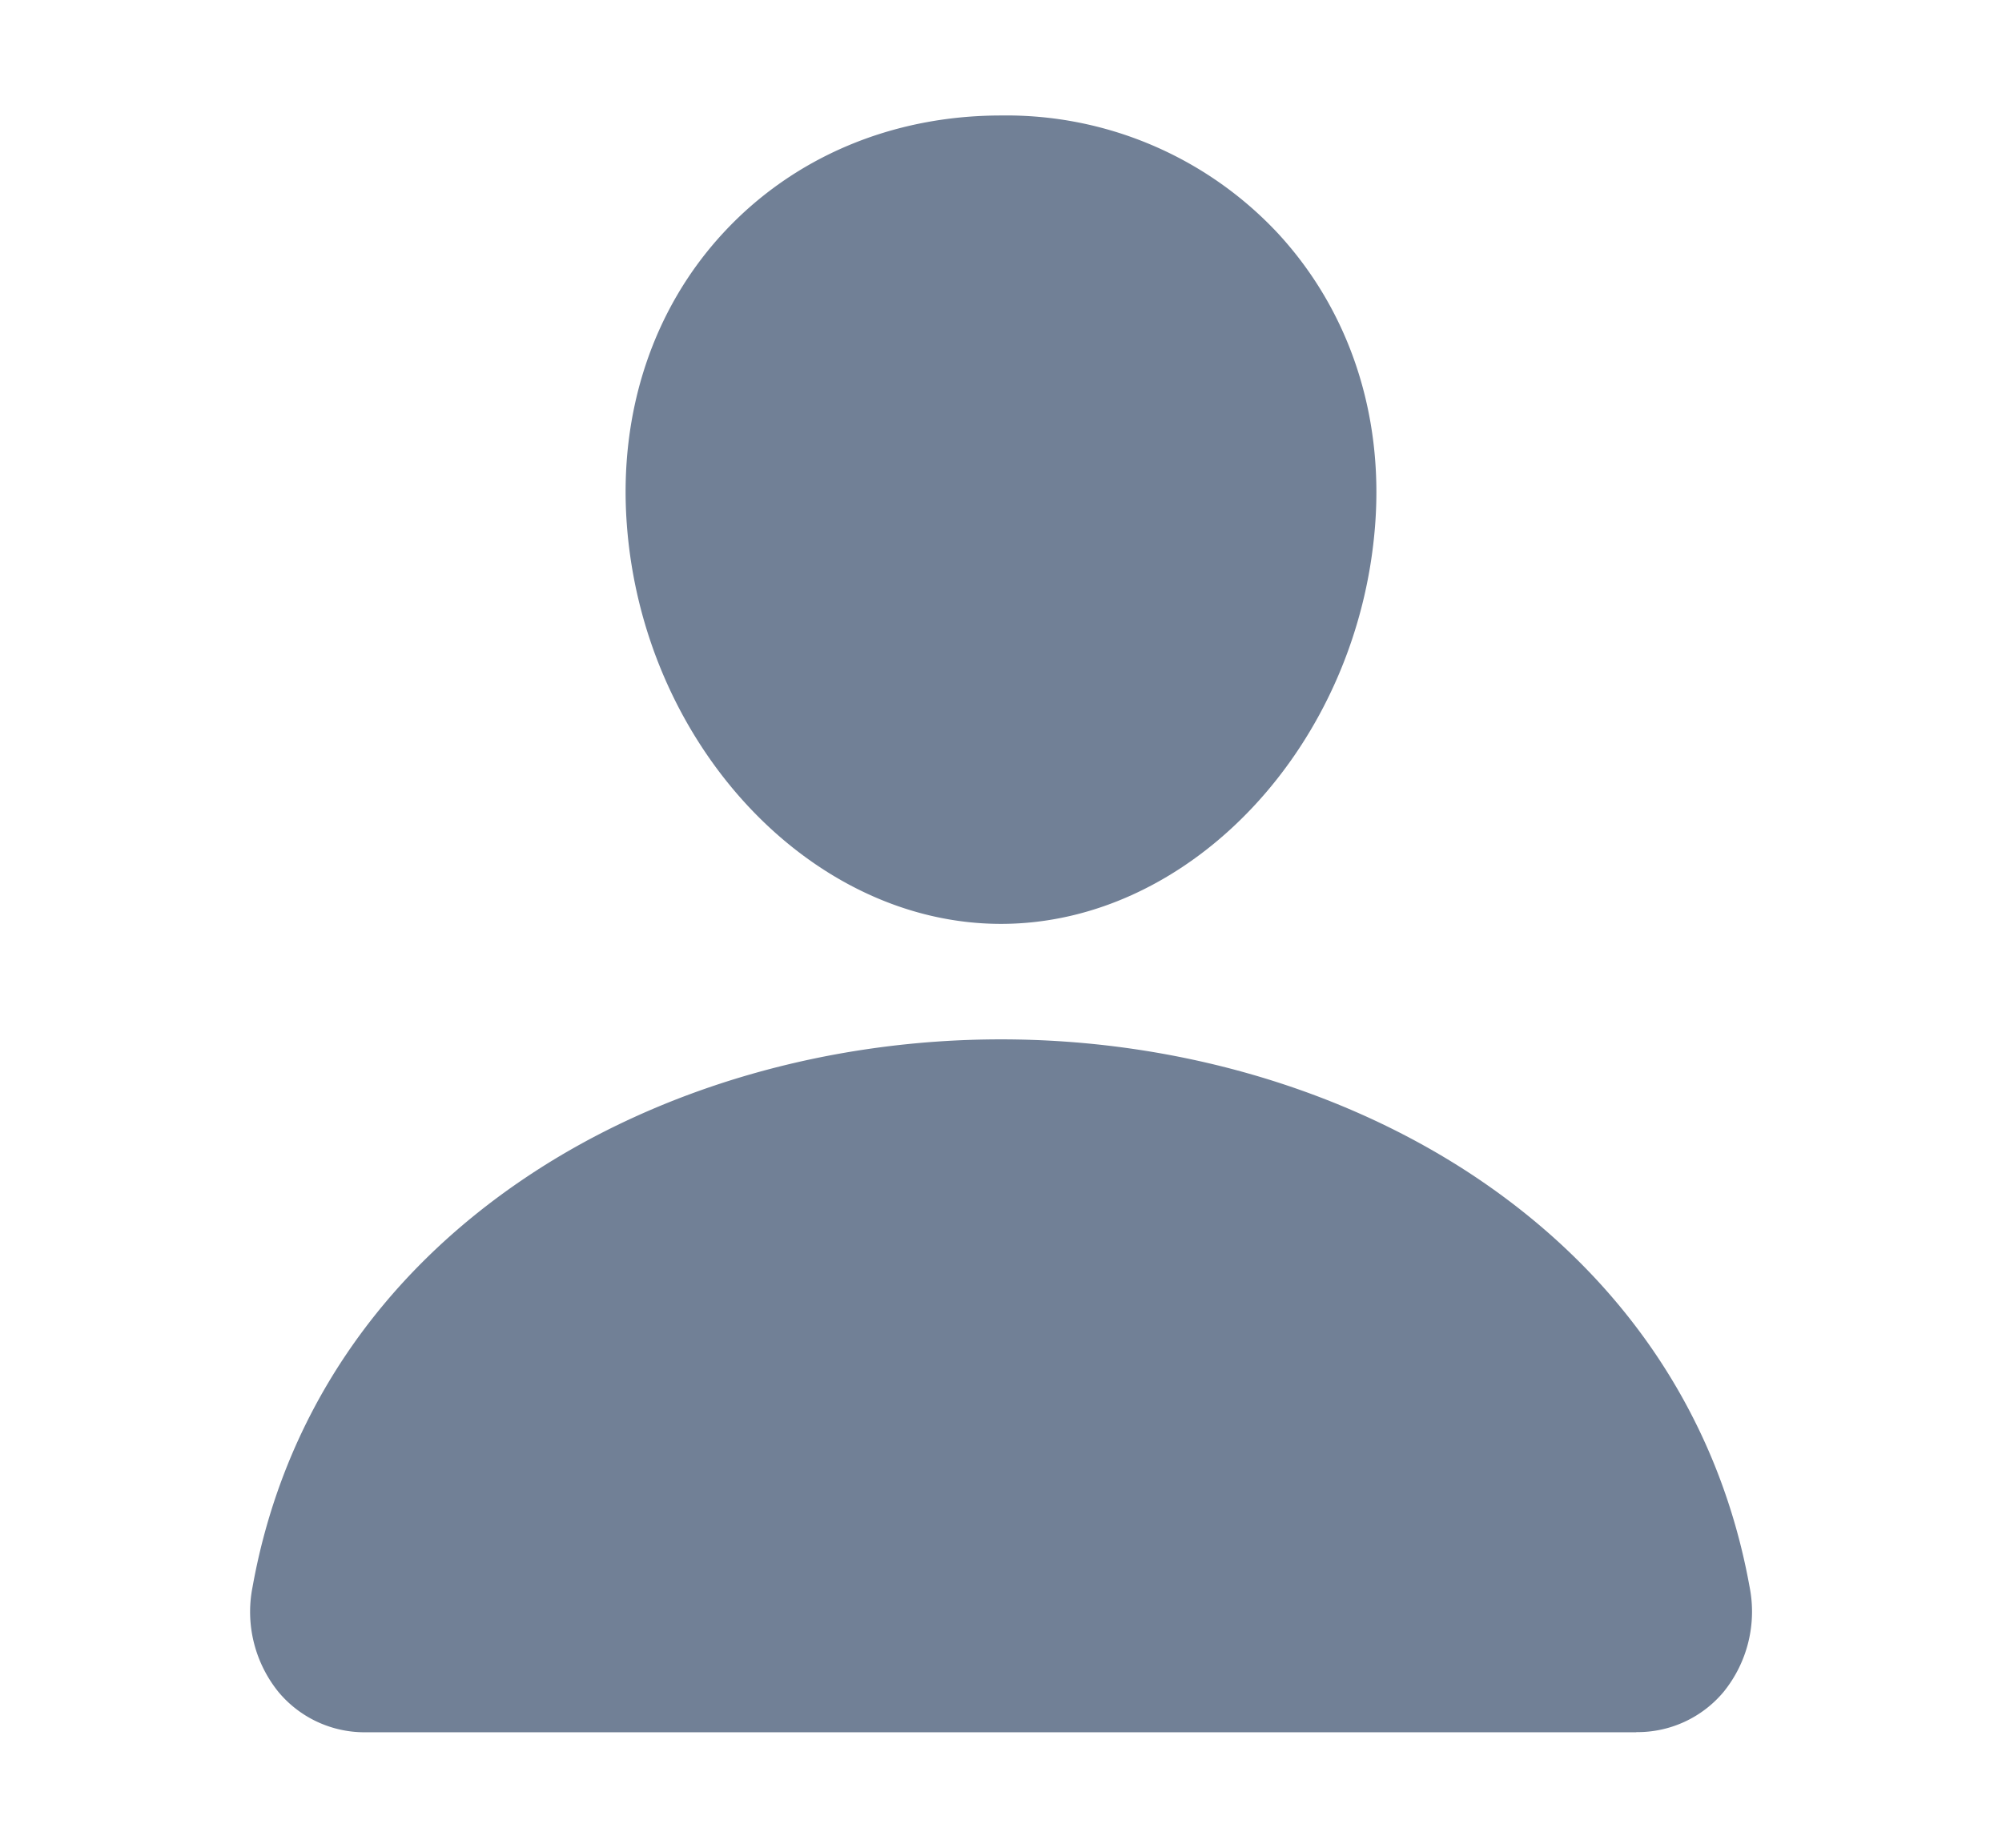
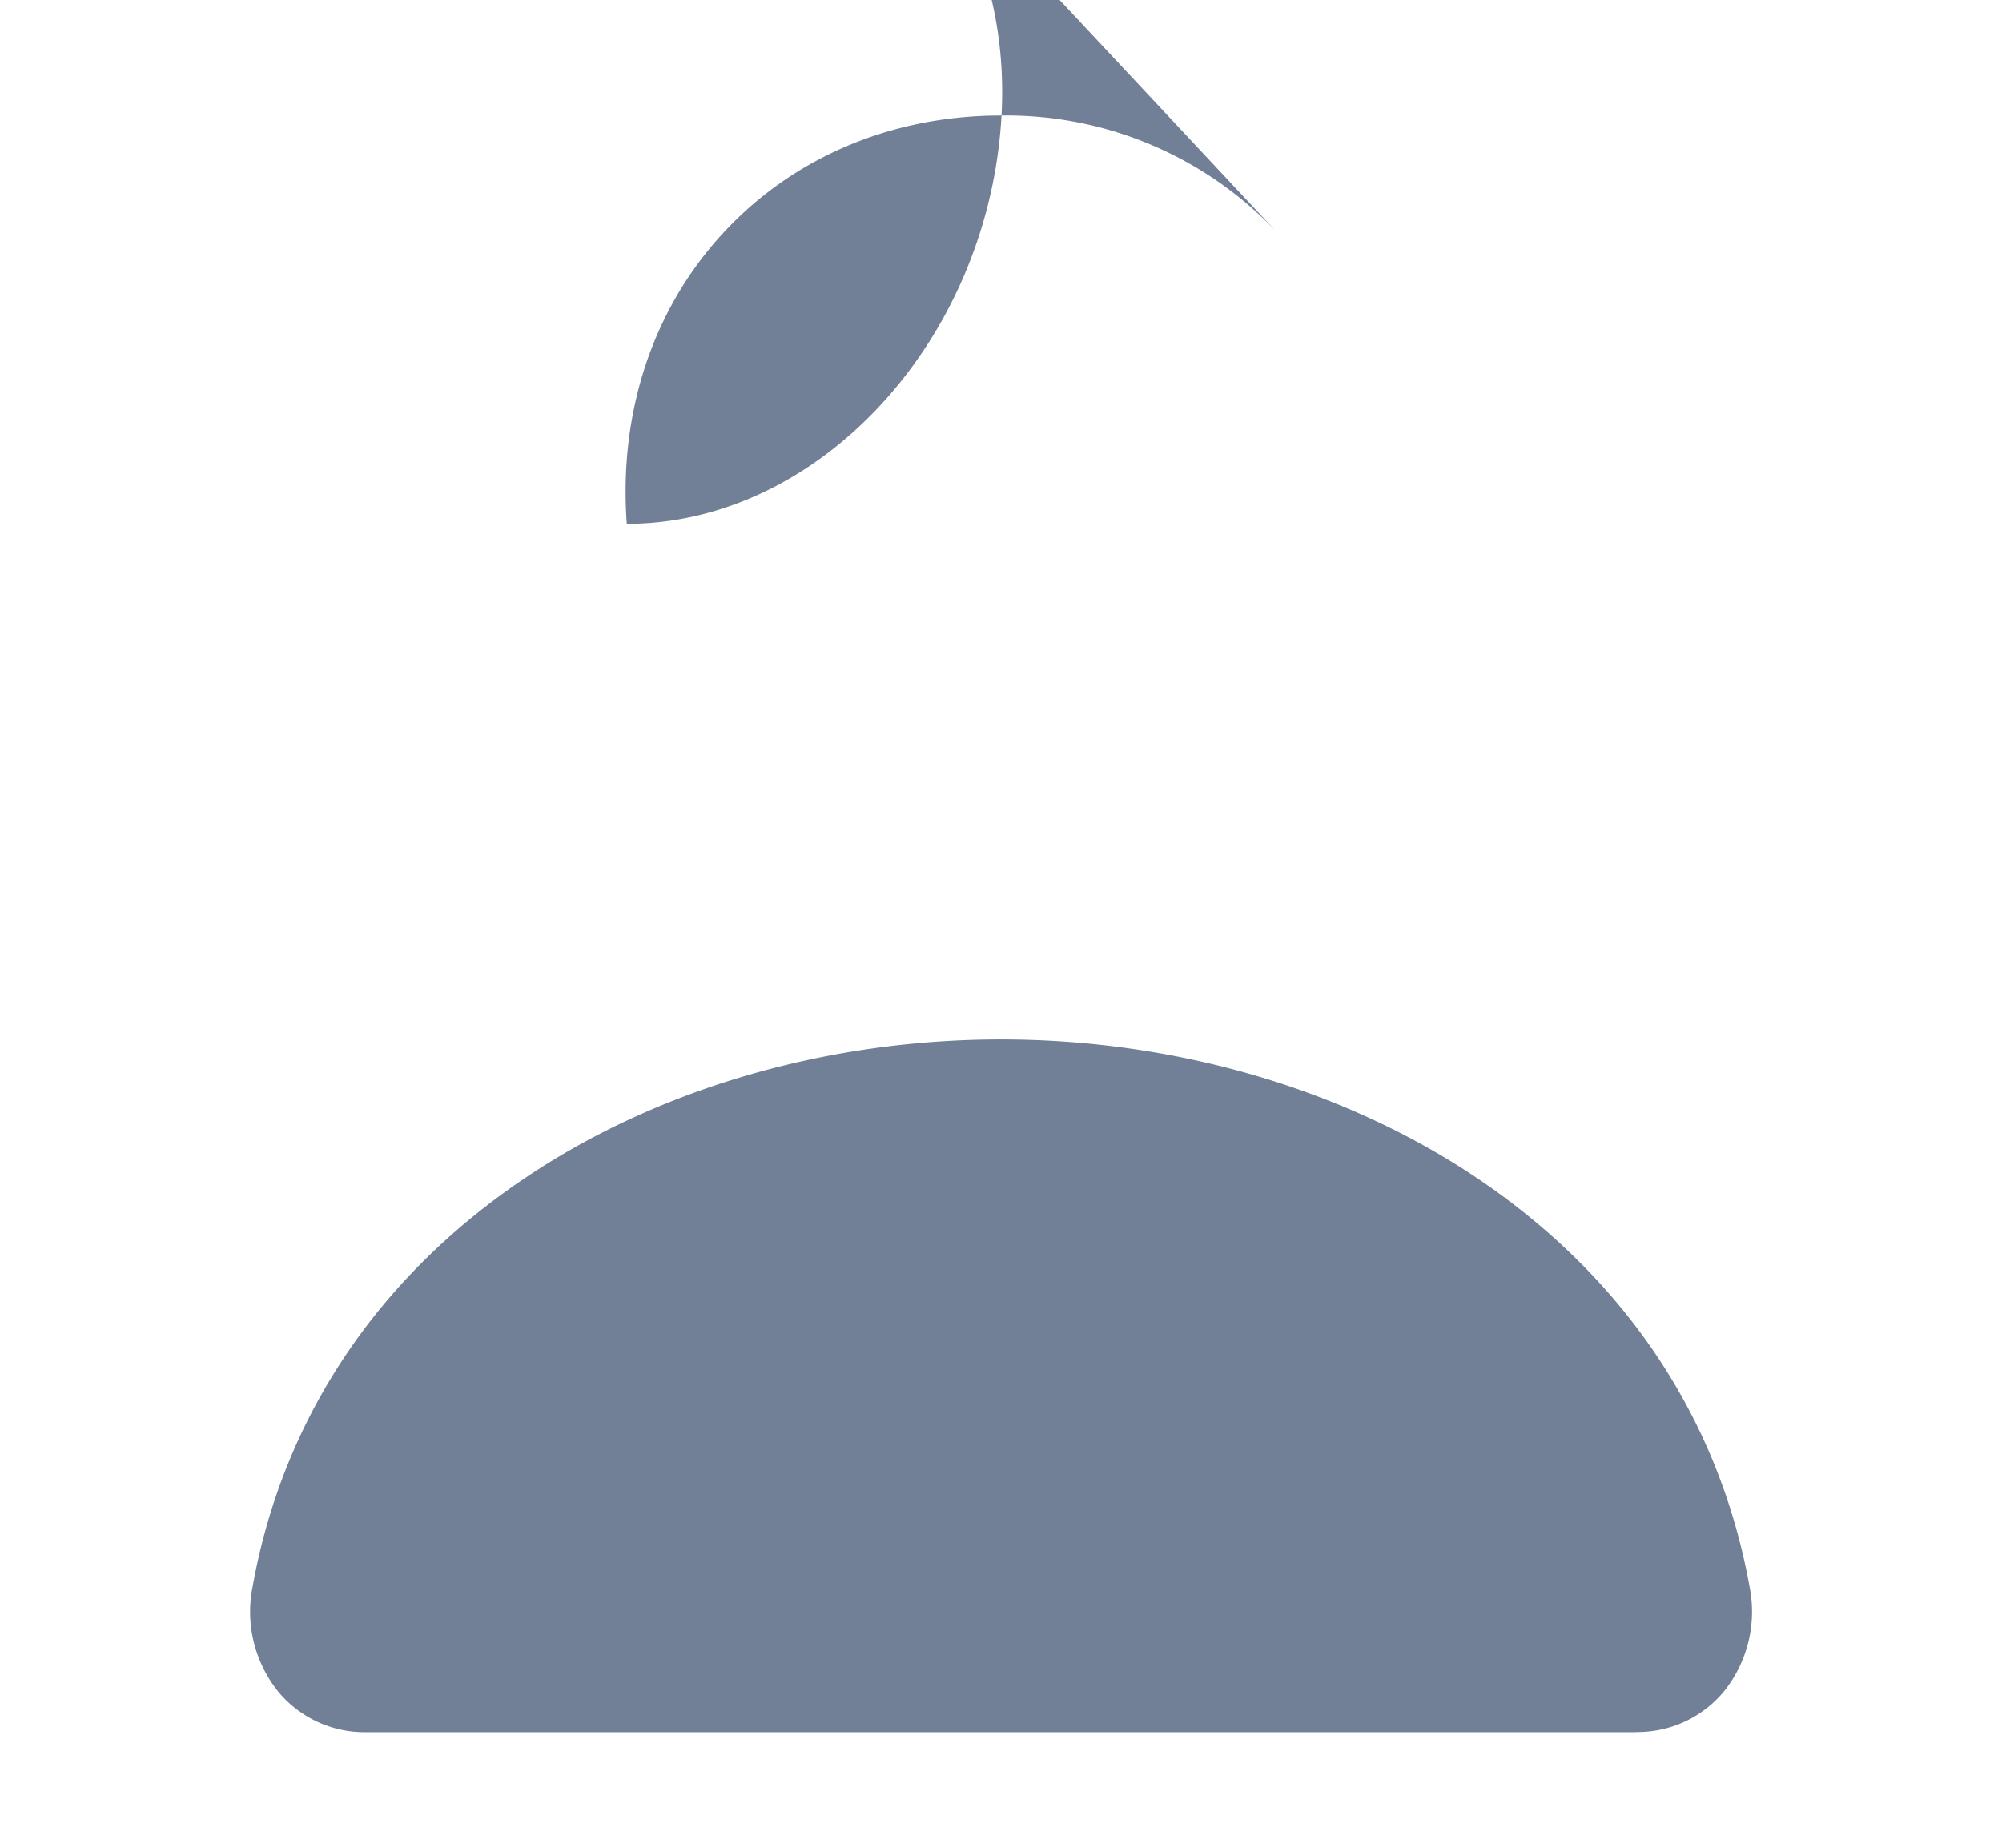
<svg xmlns="http://www.w3.org/2000/svg" width="13" height="12" fill="none">
-   <path d="M8.296 1.513A2.412 2.412 0 006.5.75c-.707 0-1.346.27-1.8.759-.459.494-.683 1.167-.63 1.893C4.174 4.835 5.264 6 6.5 6c1.236 0 2.324-1.165 2.43-2.598.053-.72-.172-1.39-.634-1.889zM10.625 11.25h-8.25a.727.727 0 01-.567-.262.828.828 0 01-.168-.682c.197-1.097.815-2.019 1.785-2.666.862-.575 1.954-.89 3.075-.89 1.121 0 2.213.316 3.075.89.97.647 1.588 1.569 1.786 2.666a.828.828 0 01-.169.682.728.728 0 01-.567.261z" fill="#718096" />
+   <path d="M8.296 1.513A2.412 2.412 0 006.5.75c-.707 0-1.346.27-1.8.759-.459.494-.683 1.167-.63 1.893c1.236 0 2.324-1.165 2.43-2.598.053-.72-.172-1.39-.634-1.889zM10.625 11.25h-8.25a.727.727 0 01-.567-.262.828.828 0 01-.168-.682c.197-1.097.815-2.019 1.785-2.666.862-.575 1.954-.89 3.075-.89 1.121 0 2.213.316 3.075.89.97.647 1.588 1.569 1.786 2.666a.828.828 0 01-.169.682.728.728 0 01-.567.261z" fill="#718096" />
</svg>